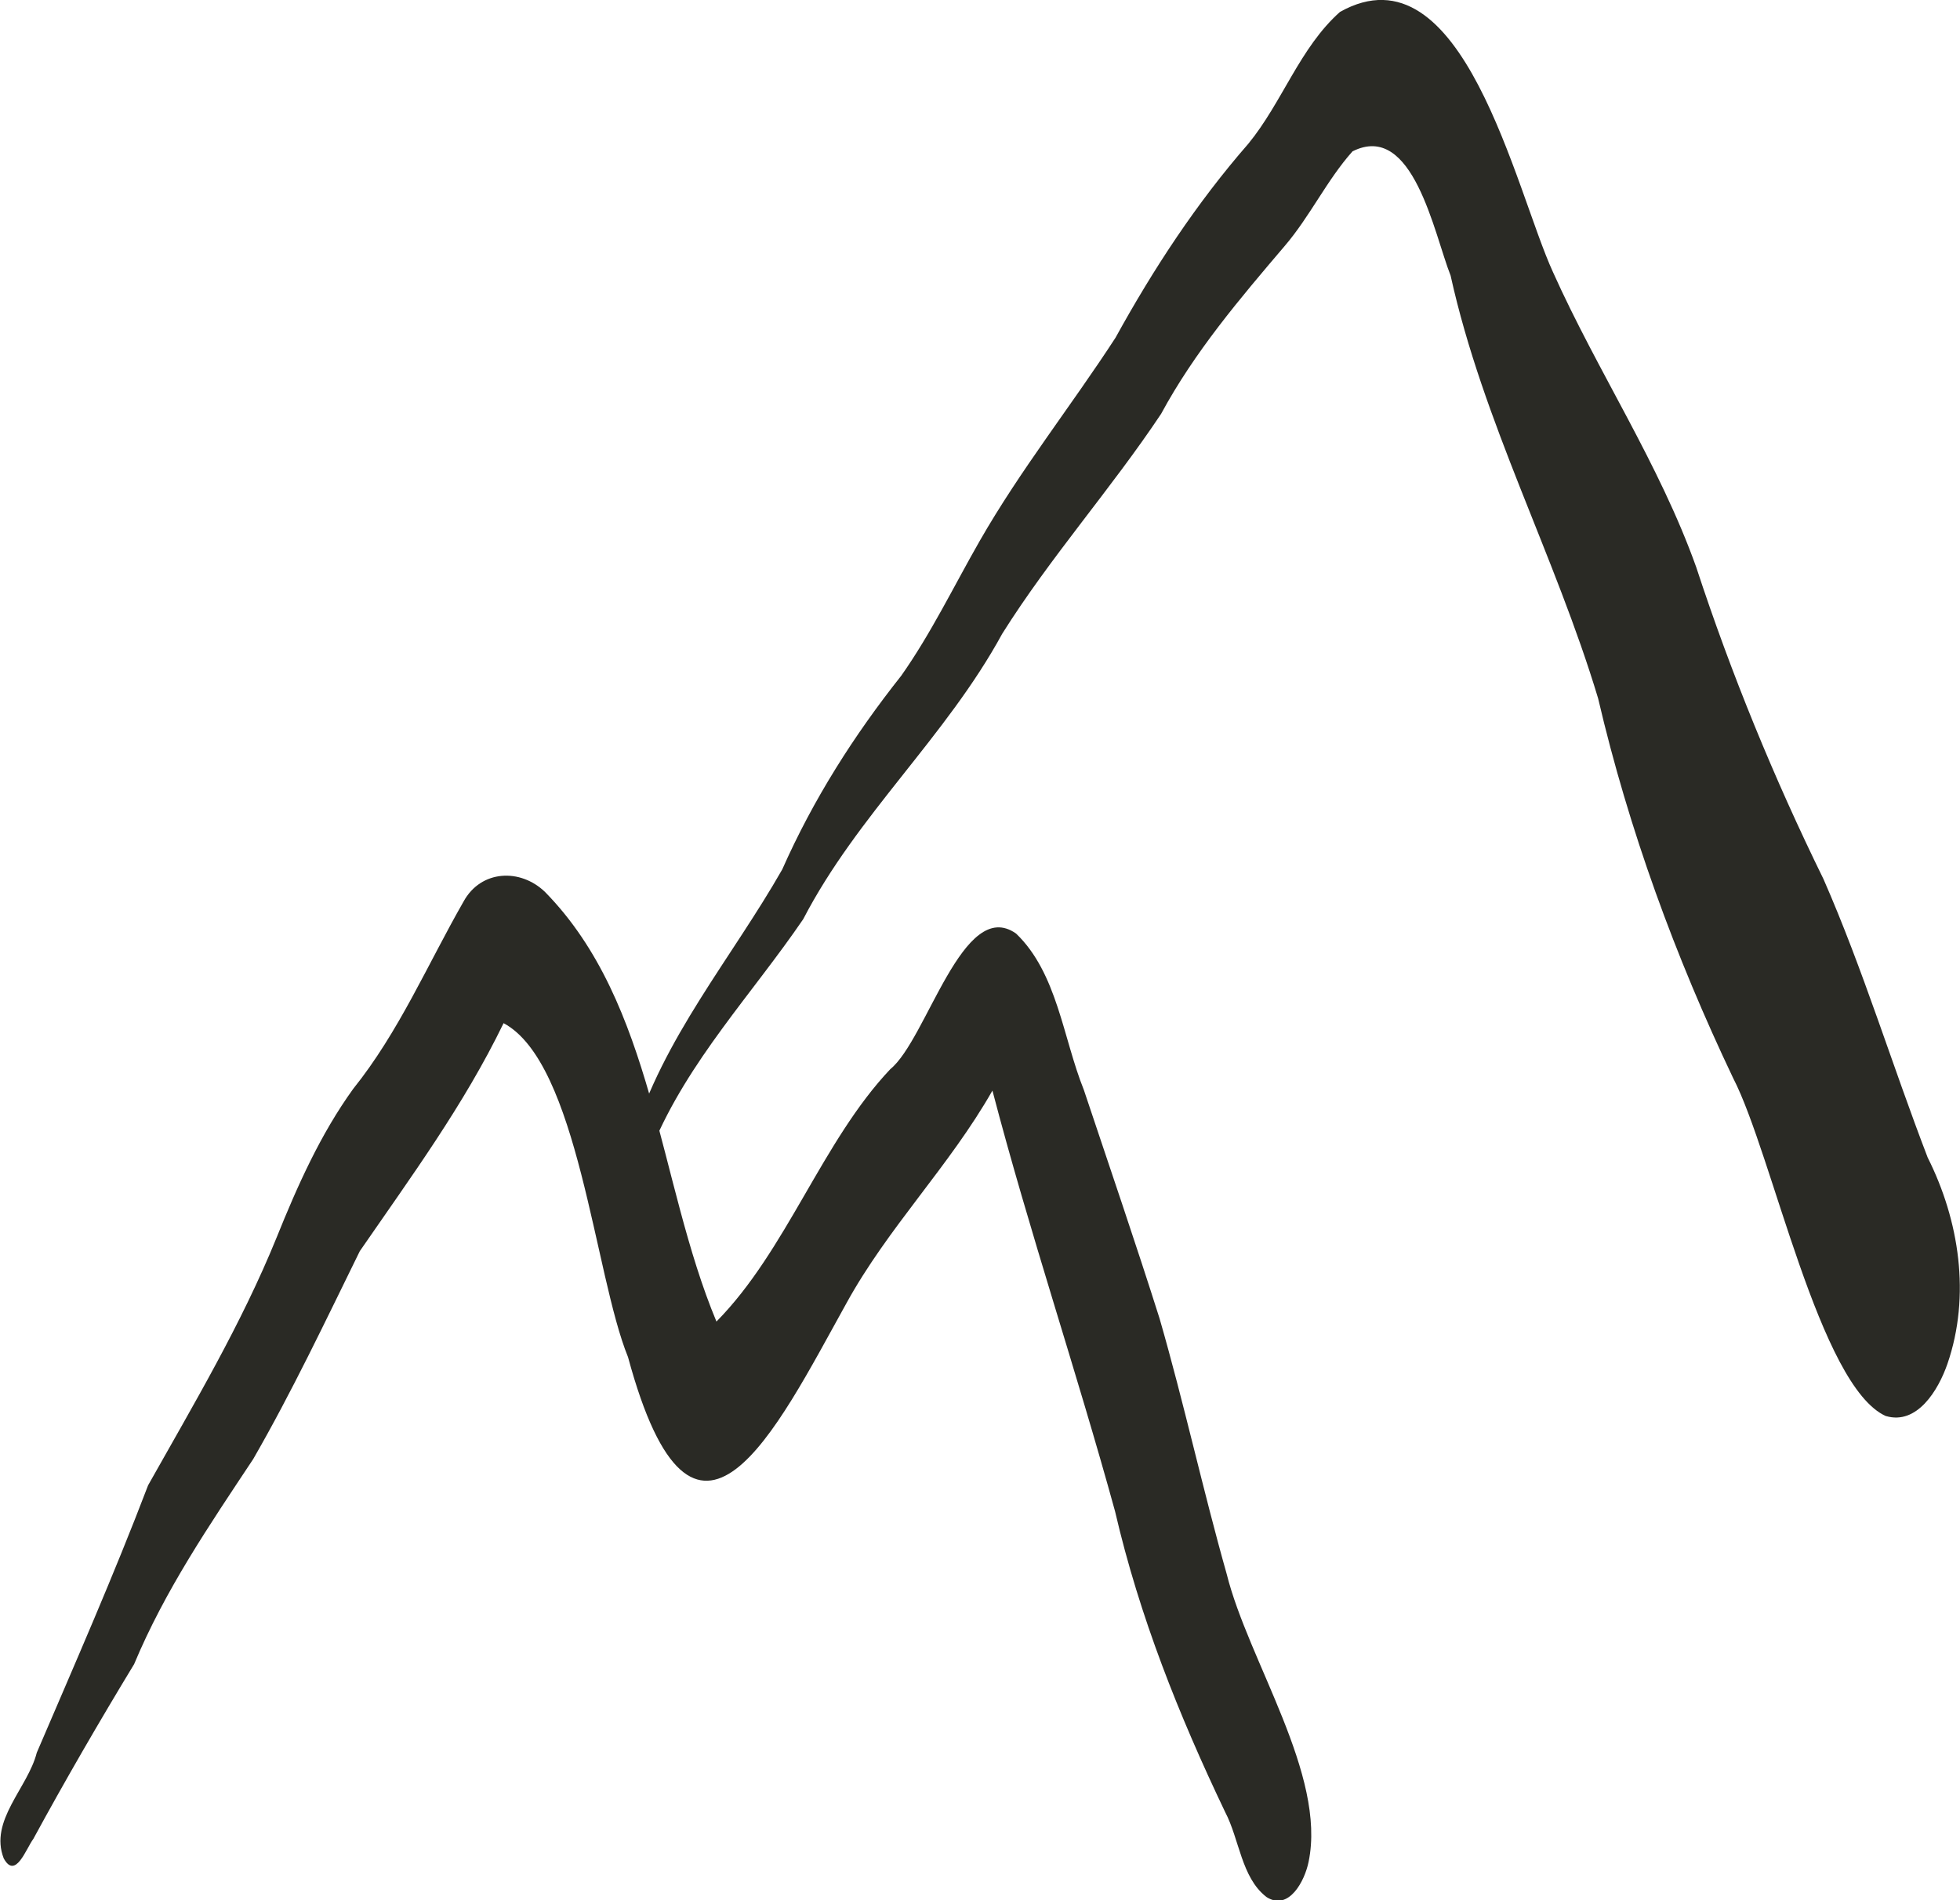
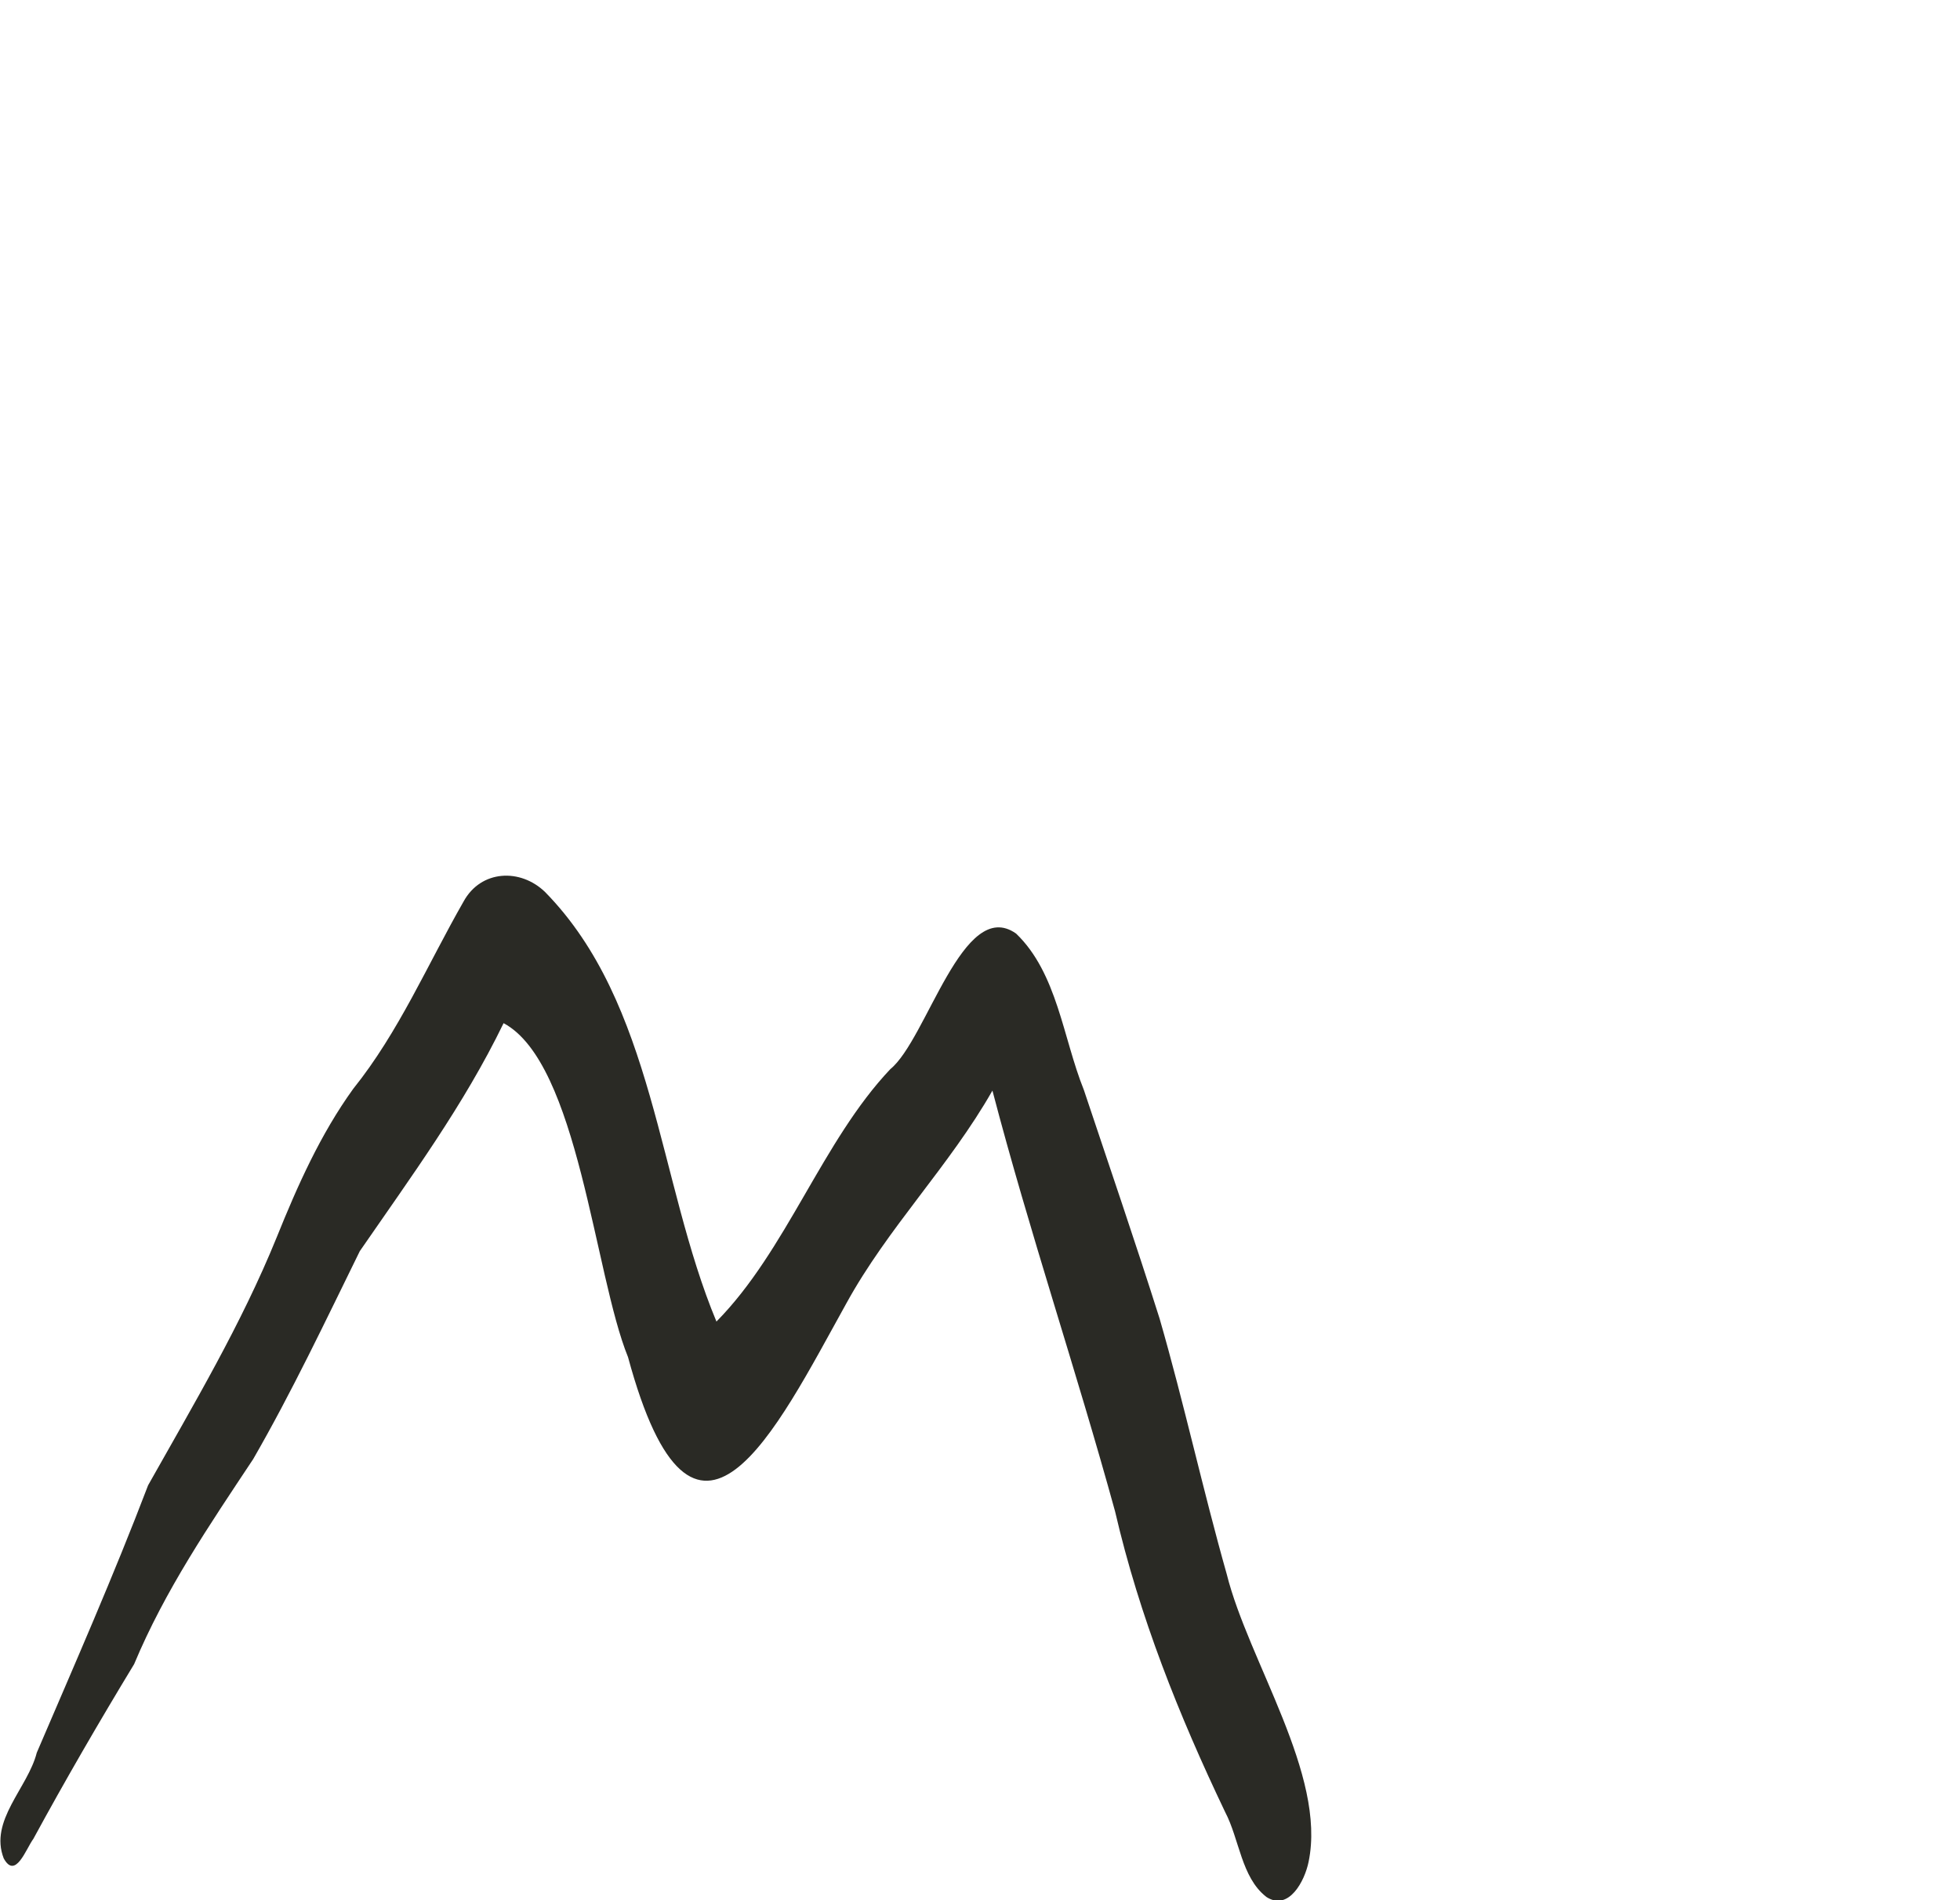
<svg xmlns="http://www.w3.org/2000/svg" id="Ebene_2" viewBox="0 0 131.67 127.69">
  <defs>
    <style>.cls-1{fill:none;}.cls-2{clip-path:url(#clippath);}.cls-3{fill:#2a2a25;}</style>
    <clipPath id="clippath">
      <rect class="cls-1" width="131.67" height="127.69" />
    </clipPath>
  </defs>
  <g id="Ebene_1-2">
    <g class="cls-2">
      <path class="cls-3" d="m85.06,127.45c-1.67-1.3-1.8-3.88-2.76-5.7-3.1-6.49-5.75-13.12-7.39-20.19-2.6-9.47-5.75-18.77-8.24-28.28-2.88,5.07-7.02,9.2-9.82,14.31-4.72,8.5-10.22,19.99-14.66,3.6-2.26-5.55-3.34-19.76-8.36-22.44-2.67,5.51-6.23,10.34-9.66,15.32-2.31,4.7-4.55,9.44-7.16,13.97-2.95,4.45-5.92,8.8-8,13.78-2.33,3.84-4.64,7.82-6.77,11.74-.49.66-1.2,2.76-1.99,1.31-.99-2.54,1.62-4.73,2.22-7.1,2.58-6.02,5.15-11.86,7.48-17.97,3.06-5.44,6.26-10.81,8.63-16.64,1.41-3.5,2.95-6.95,5.15-10,3.06-3.81,4.99-8.35,7.41-12.58,1.17-2.14,3.82-2.25,5.48-.64,7.35,7.5,7.57,19.41,11.51,28.86,4.71-4.77,7.1-12.12,11.68-16.96,2.46-2,4.88-11.63,8.45-9.11,2.77,2.66,3.15,7.02,4.55,10.5,1.71,5.12,3.46,10.22,5.09,15.37,1.64,5.68,2.9,11.48,4.51,17.17,1.46,5.85,6.71,13.49,5.5,19.33-.26,1.29-1.32,3.31-2.81,2.38" />
-       <path class="cls-3" d="m126.71,95.16c-4.48-1.97-7.64-17.62-10.28-22.72-3.88-8.15-7-16.65-9.07-25.51-2.9-9.64-7.72-18.51-9.91-28.41-1.11-2.8-2.52-10.4-6.59-8.35-1.72,1.93-2.85,4.36-4.54,6.34-3.04,3.57-6.06,7.12-8.32,11.3-3.37,5.06-7.42,9.6-10.67,14.77-3.78,6.94-9.73,12.16-13.37,19.18-3.43,5.03-7.71,9.5-10.12,15.24.09,2.62-1.81,1.53-1.32-.54,2.01-6.7,6.64-12.09,10.03-18.04,2.09-4.72,4.82-9.01,7.99-13.01,2.01-2.85,3.54-6.03,5.28-9.07,2.73-4.77,6.14-9.06,9.12-13.65,2.56-4.65,5.45-9.05,8.92-13.03,2.28-2.78,3.46-6.46,6.16-8.86,8.26-4.63,11.8,12.04,14.31,17.49,3.01,6.71,7.13,12.85,9.62,19.82,2.36,7.2,5.23,14.19,8.55,20.96,2.67,6.09,4.61,12.5,7,18.71,2.12,4.22,2.9,9.28,1.33,13.85-.62,1.8-2.05,4.13-4.13,3.52" />
    </g>
  </g>
</svg>